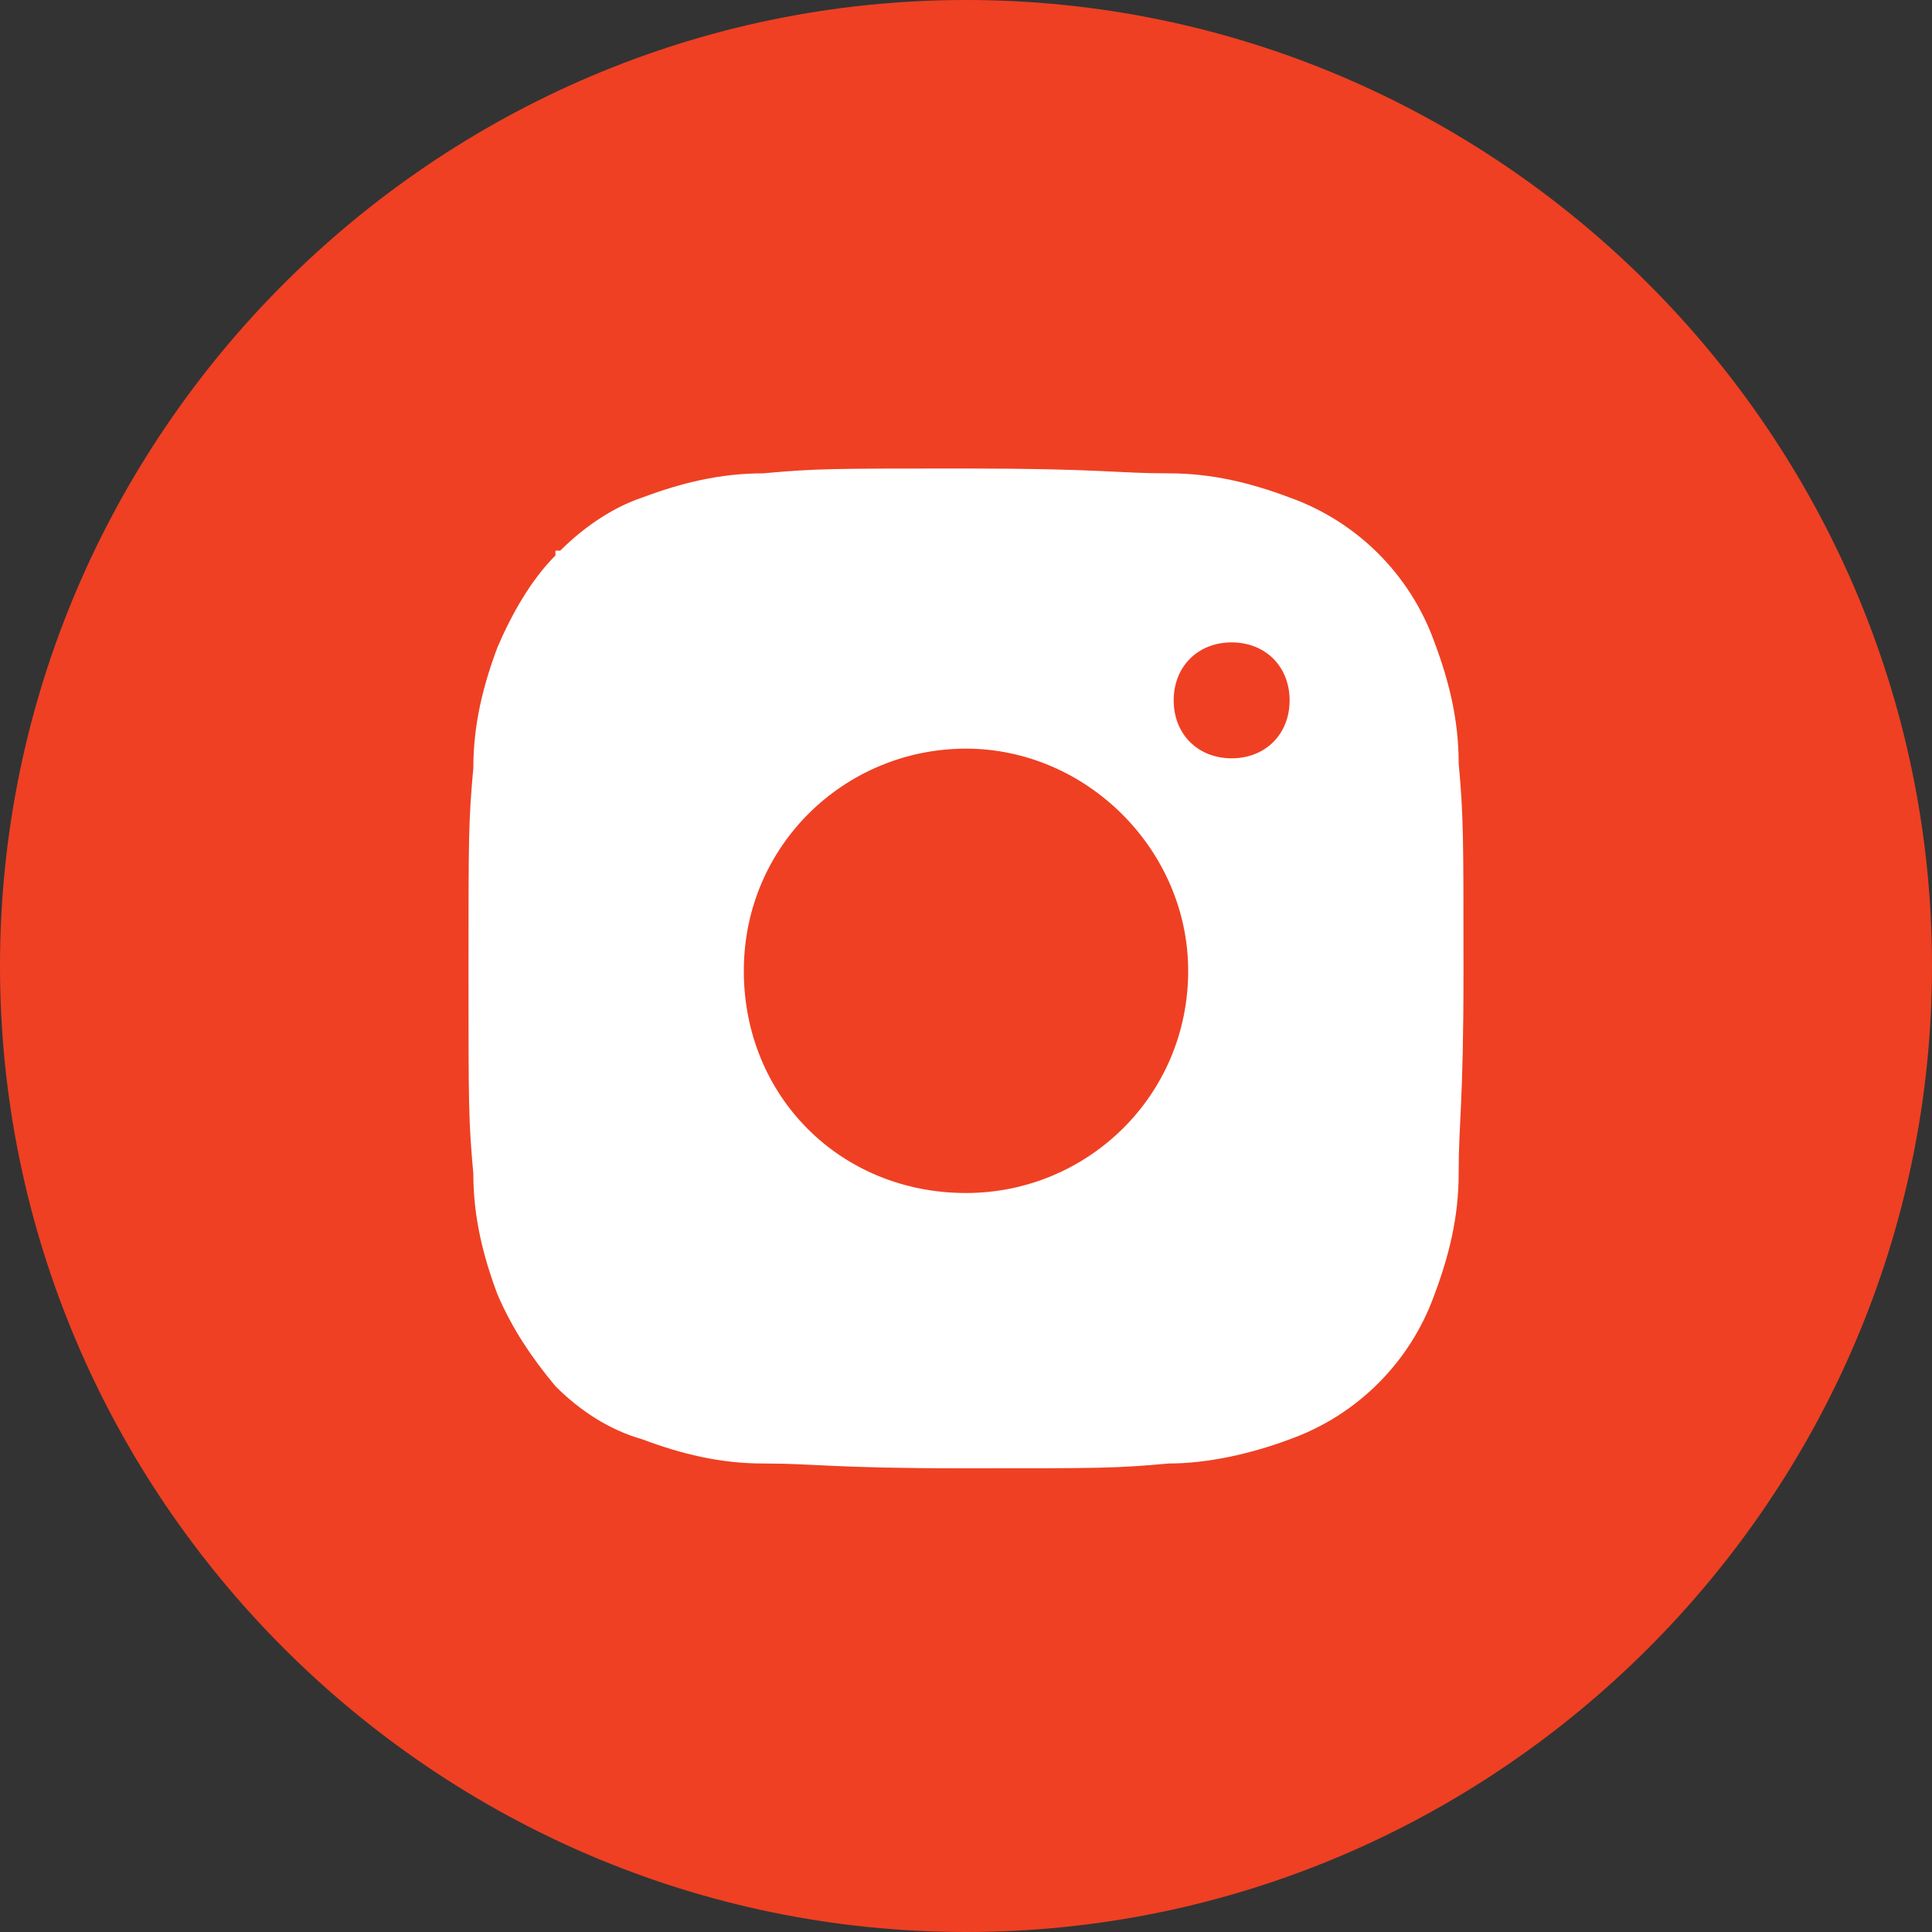
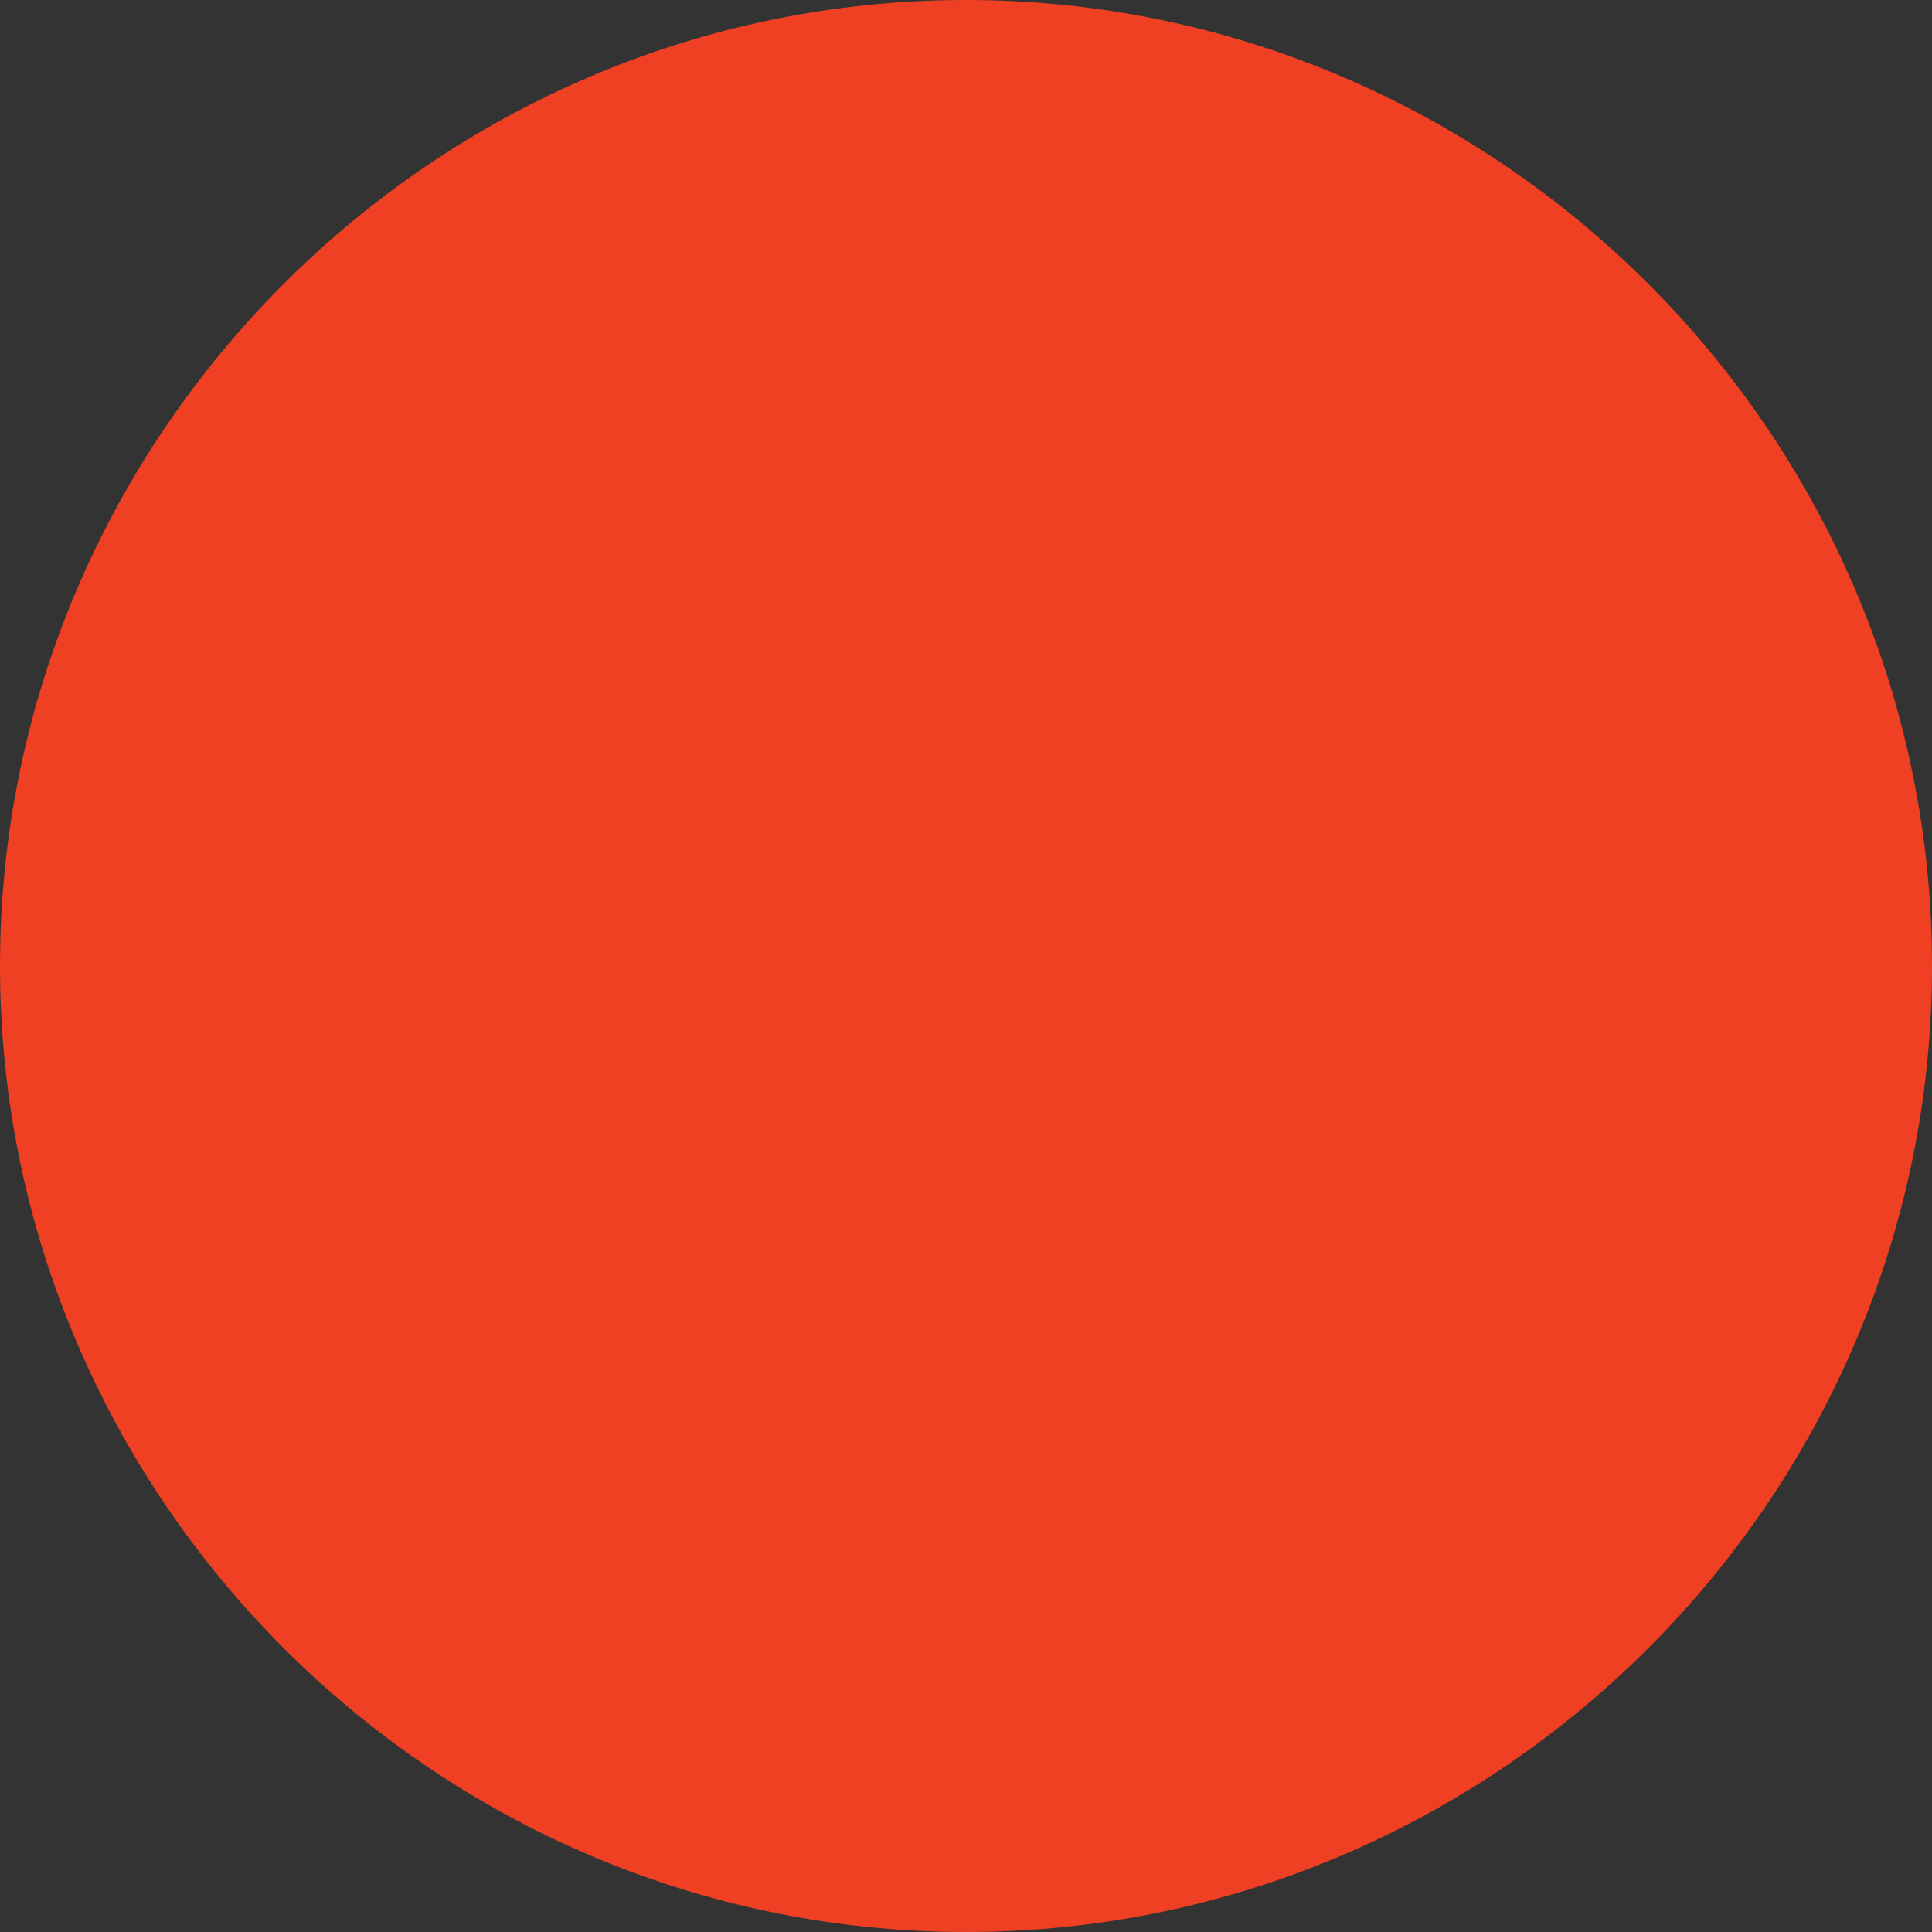
<svg xmlns="http://www.w3.org/2000/svg" version="1.1" id="Слой_1" x="0px" y="0px" viewBox="0 0 40 40" style="enable-background:new 0 0 40 40;" xml:space="preserve">
  <rect x="0" y="0" width="40" height="40" fill="#333333" stroke="none" />
  <style type="text/css">
	.st0{fill:#EF4023;}
	.st1{fill:#FFFFFF;}
</style>
  <path class="st0" d="M20,40L20,40c11,0,20-9,20-20l0,0C40,9,31,0,20,0S0,9,0,20l0,0C0,31,9,40,20,40z" />
  <title>Insta_grey</title>
-   <path class="st1" d="M30.2,15.8c0-0.9-0.2-1.7-0.5-2.5c-0.5-1.4-1.6-2.5-3-3c-0.8-0.3-1.6-0.5-2.5-0.5c-1.1,0-1.4-0.1-4.2-0.1  s-3.1,0-4.2,0.1c-0.9,0-1.7,0.2-2.5,0.5c-0.6,0.2-1.2,0.6-1.7,1.1h-0.1v0.1c-0.5,0.5-0.9,1.2-1.2,1.9c-0.3,0.8-0.5,1.6-0.5,2.5  c-0.1,1.1-0.1,1.4-0.1,4.2s0,3.1,0.1,4.2c0,0.9,0.2,1.7,0.5,2.5c0.3,0.7,0.7,1.3,1.2,1.9v0h0c0.5,0.5,1.1,0.9,1.8,1.1  c0.8,0.3,1.6,0.5,2.5,0.5c1.1,0,1.4,0.1,4.2,0.1s3.1,0,4.2-0.1c0.8,0,1.7-0.2,2.5-0.5c1.4-0.5,2.5-1.6,3-3c0.3-0.8,0.5-1.6,0.5-2.5  c0-1.1,0.1-1.4,0.1-4.2S30.3,16.9,30.2,15.8z M20,24.7c-2.6,0-4.6-2-4.6-4.6c0-2.6,2.1-4.6,4.6-4.6s4.6,2.1,4.6,4.6  C24.6,22.7,22.5,24.7,20,24.7z M25.5,15.7c-0.7,0-1.2-0.5-1.2-1.2s0.5-1.2,1.2-1.2s1.2,0.5,1.2,1.2S26.2,15.7,25.5,15.7z" />
</svg>